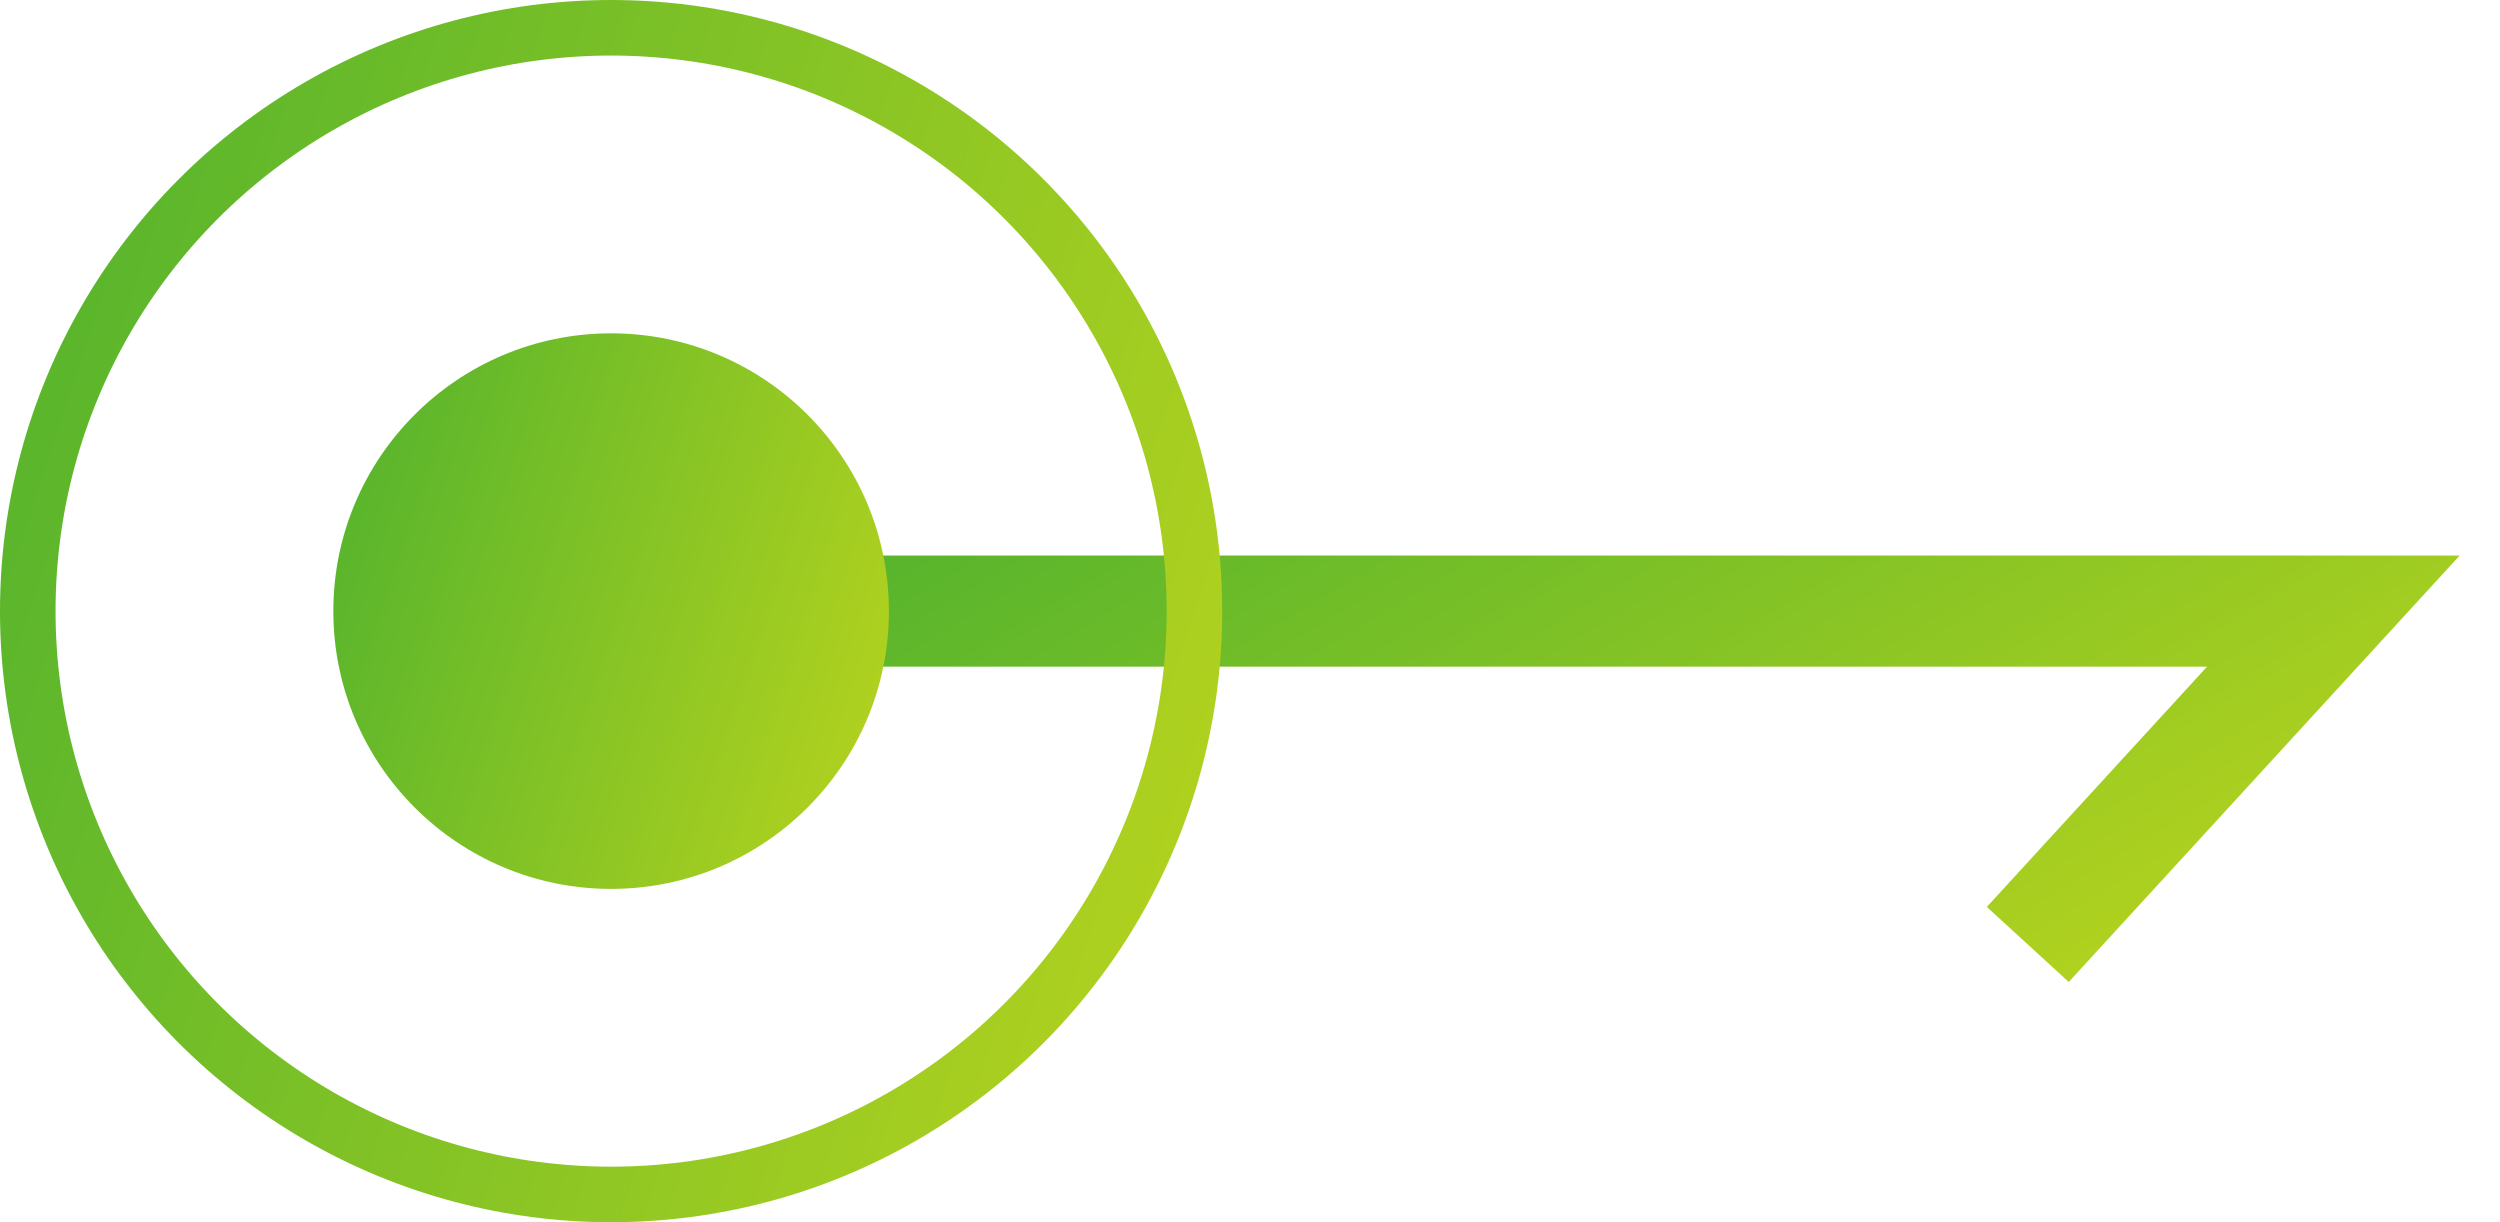
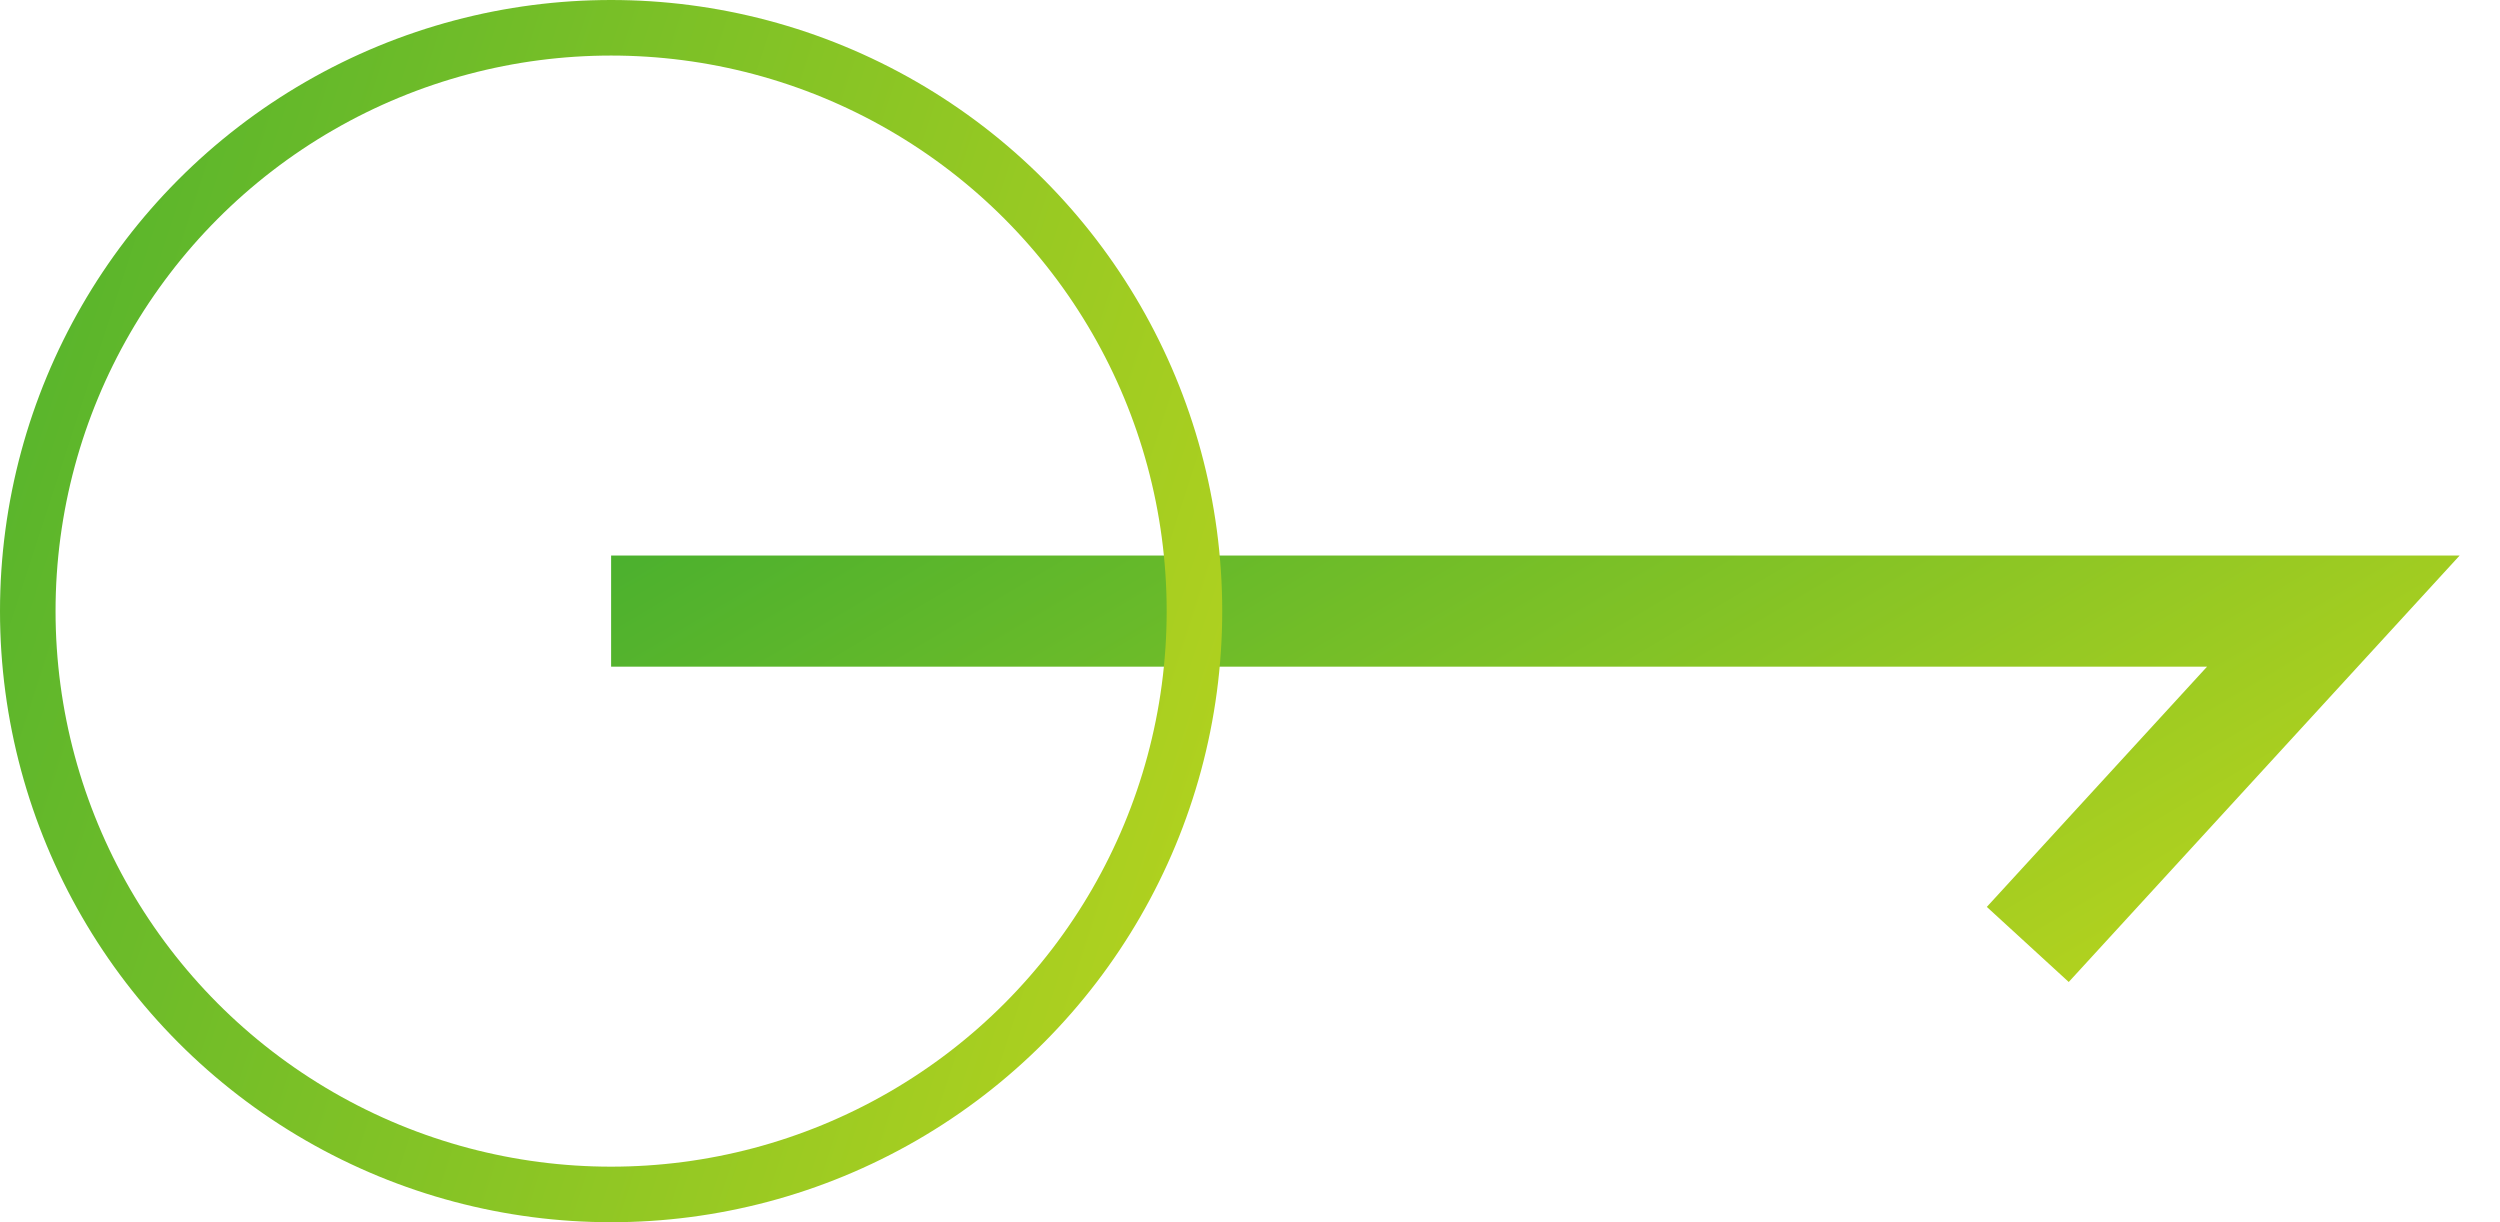
<svg xmlns="http://www.w3.org/2000/svg" width="45" height="22" viewBox="0 0 45 22" fill="none">
  <g id="Group 254">
    <path id="Line 13" d="M11 11H42L36.5 17" stroke="url(#paint0_linear_2499_951)" stroke-width="2" />
    <circle id="Ellipse 20" cx="11" cy="11" r="10.5" stroke="url(#paint1_linear_2499_951)" />
-     <circle id="Ellipse 21" cx="11" cy="11" r="5" fill="url(#paint2_linear_2499_951)" />
  </g>
  <defs>
    <linearGradient id="paint0_linear_2499_951" x1="8.586" y1="-1.086" x2="27.041" y2="29.955" gradientUnits="userSpaceOnUse">
      <stop stop-color="#159F36" />
      <stop offset="1" stop-color="#CBDA1B" />
    </linearGradient>
    <linearGradient id="paint1_linear_2499_951" x1="-1.713" y1="-44.314" x2="43.63" y2="-29.553" gradientUnits="userSpaceOnUse">
      <stop stop-color="#159F36" />
      <stop offset="1" stop-color="#CBDA1B" />
    </linearGradient>
    <linearGradient id="paint2_linear_2499_951" x1="5.221" y1="-14.143" x2="25.832" y2="-7.433" gradientUnits="userSpaceOnUse">
      <stop stop-color="#159F36" />
      <stop offset="1" stop-color="#CBDA1B" />
    </linearGradient>
  </defs>
</svg>